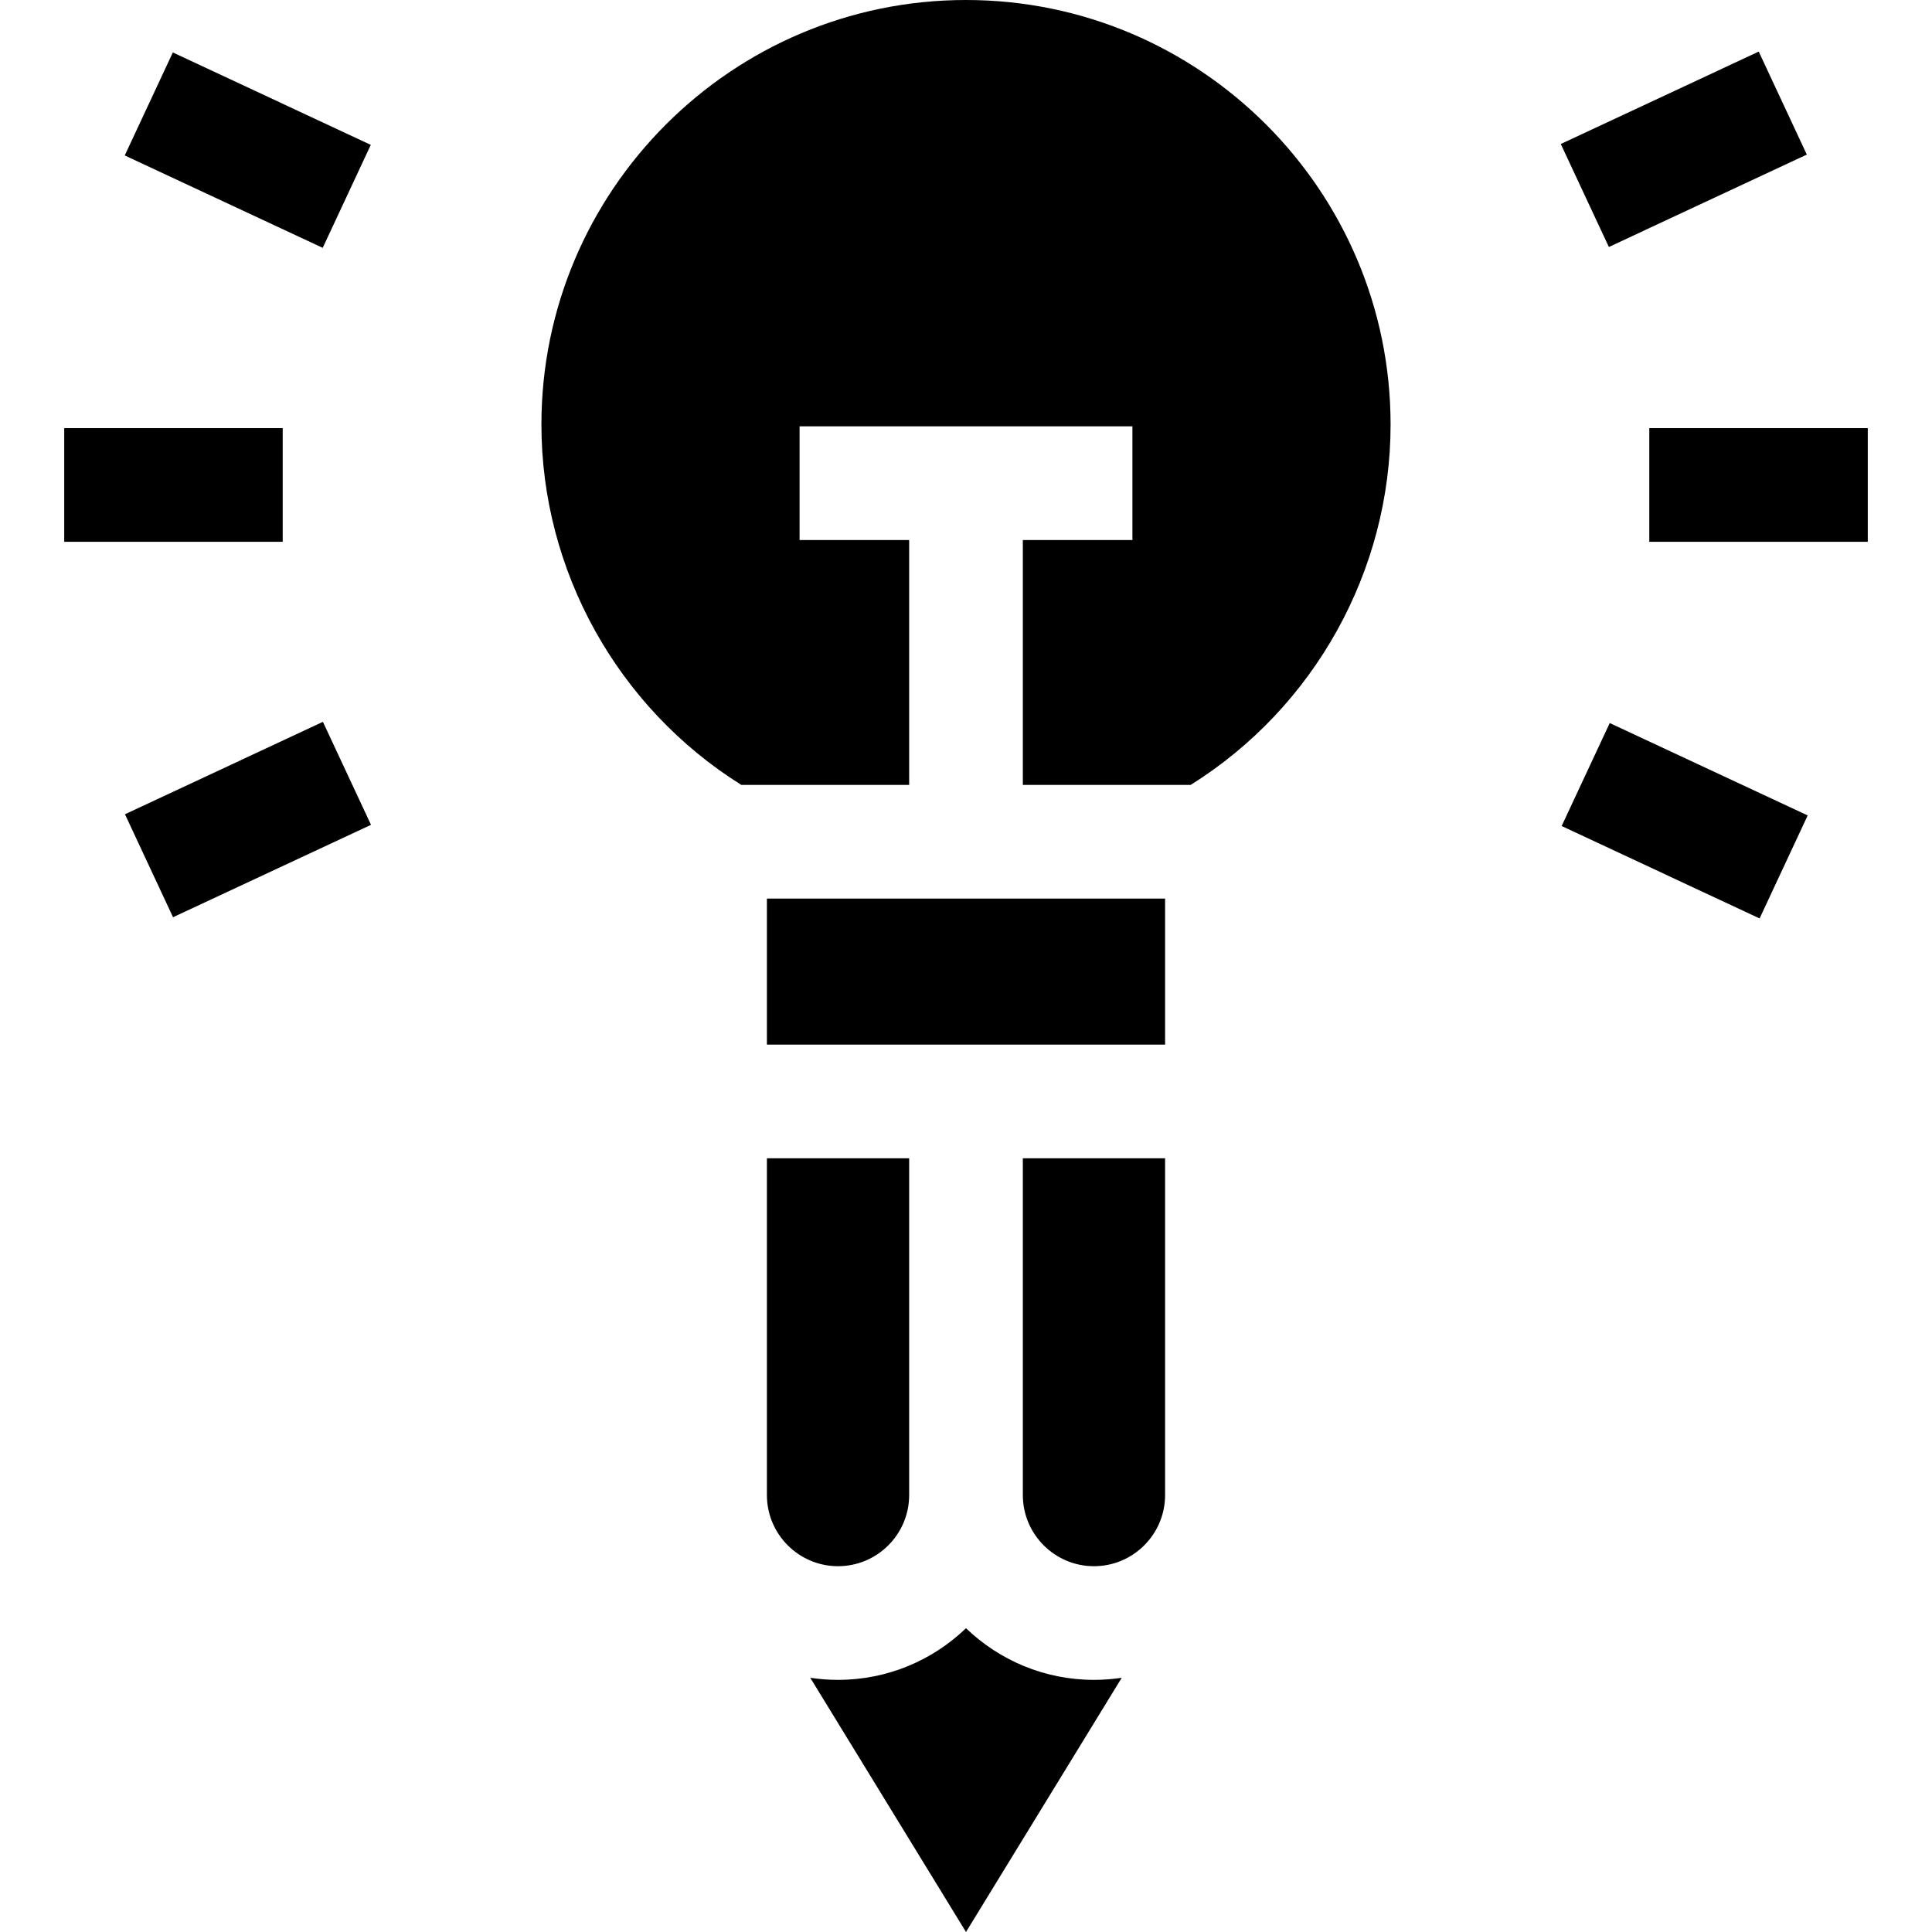
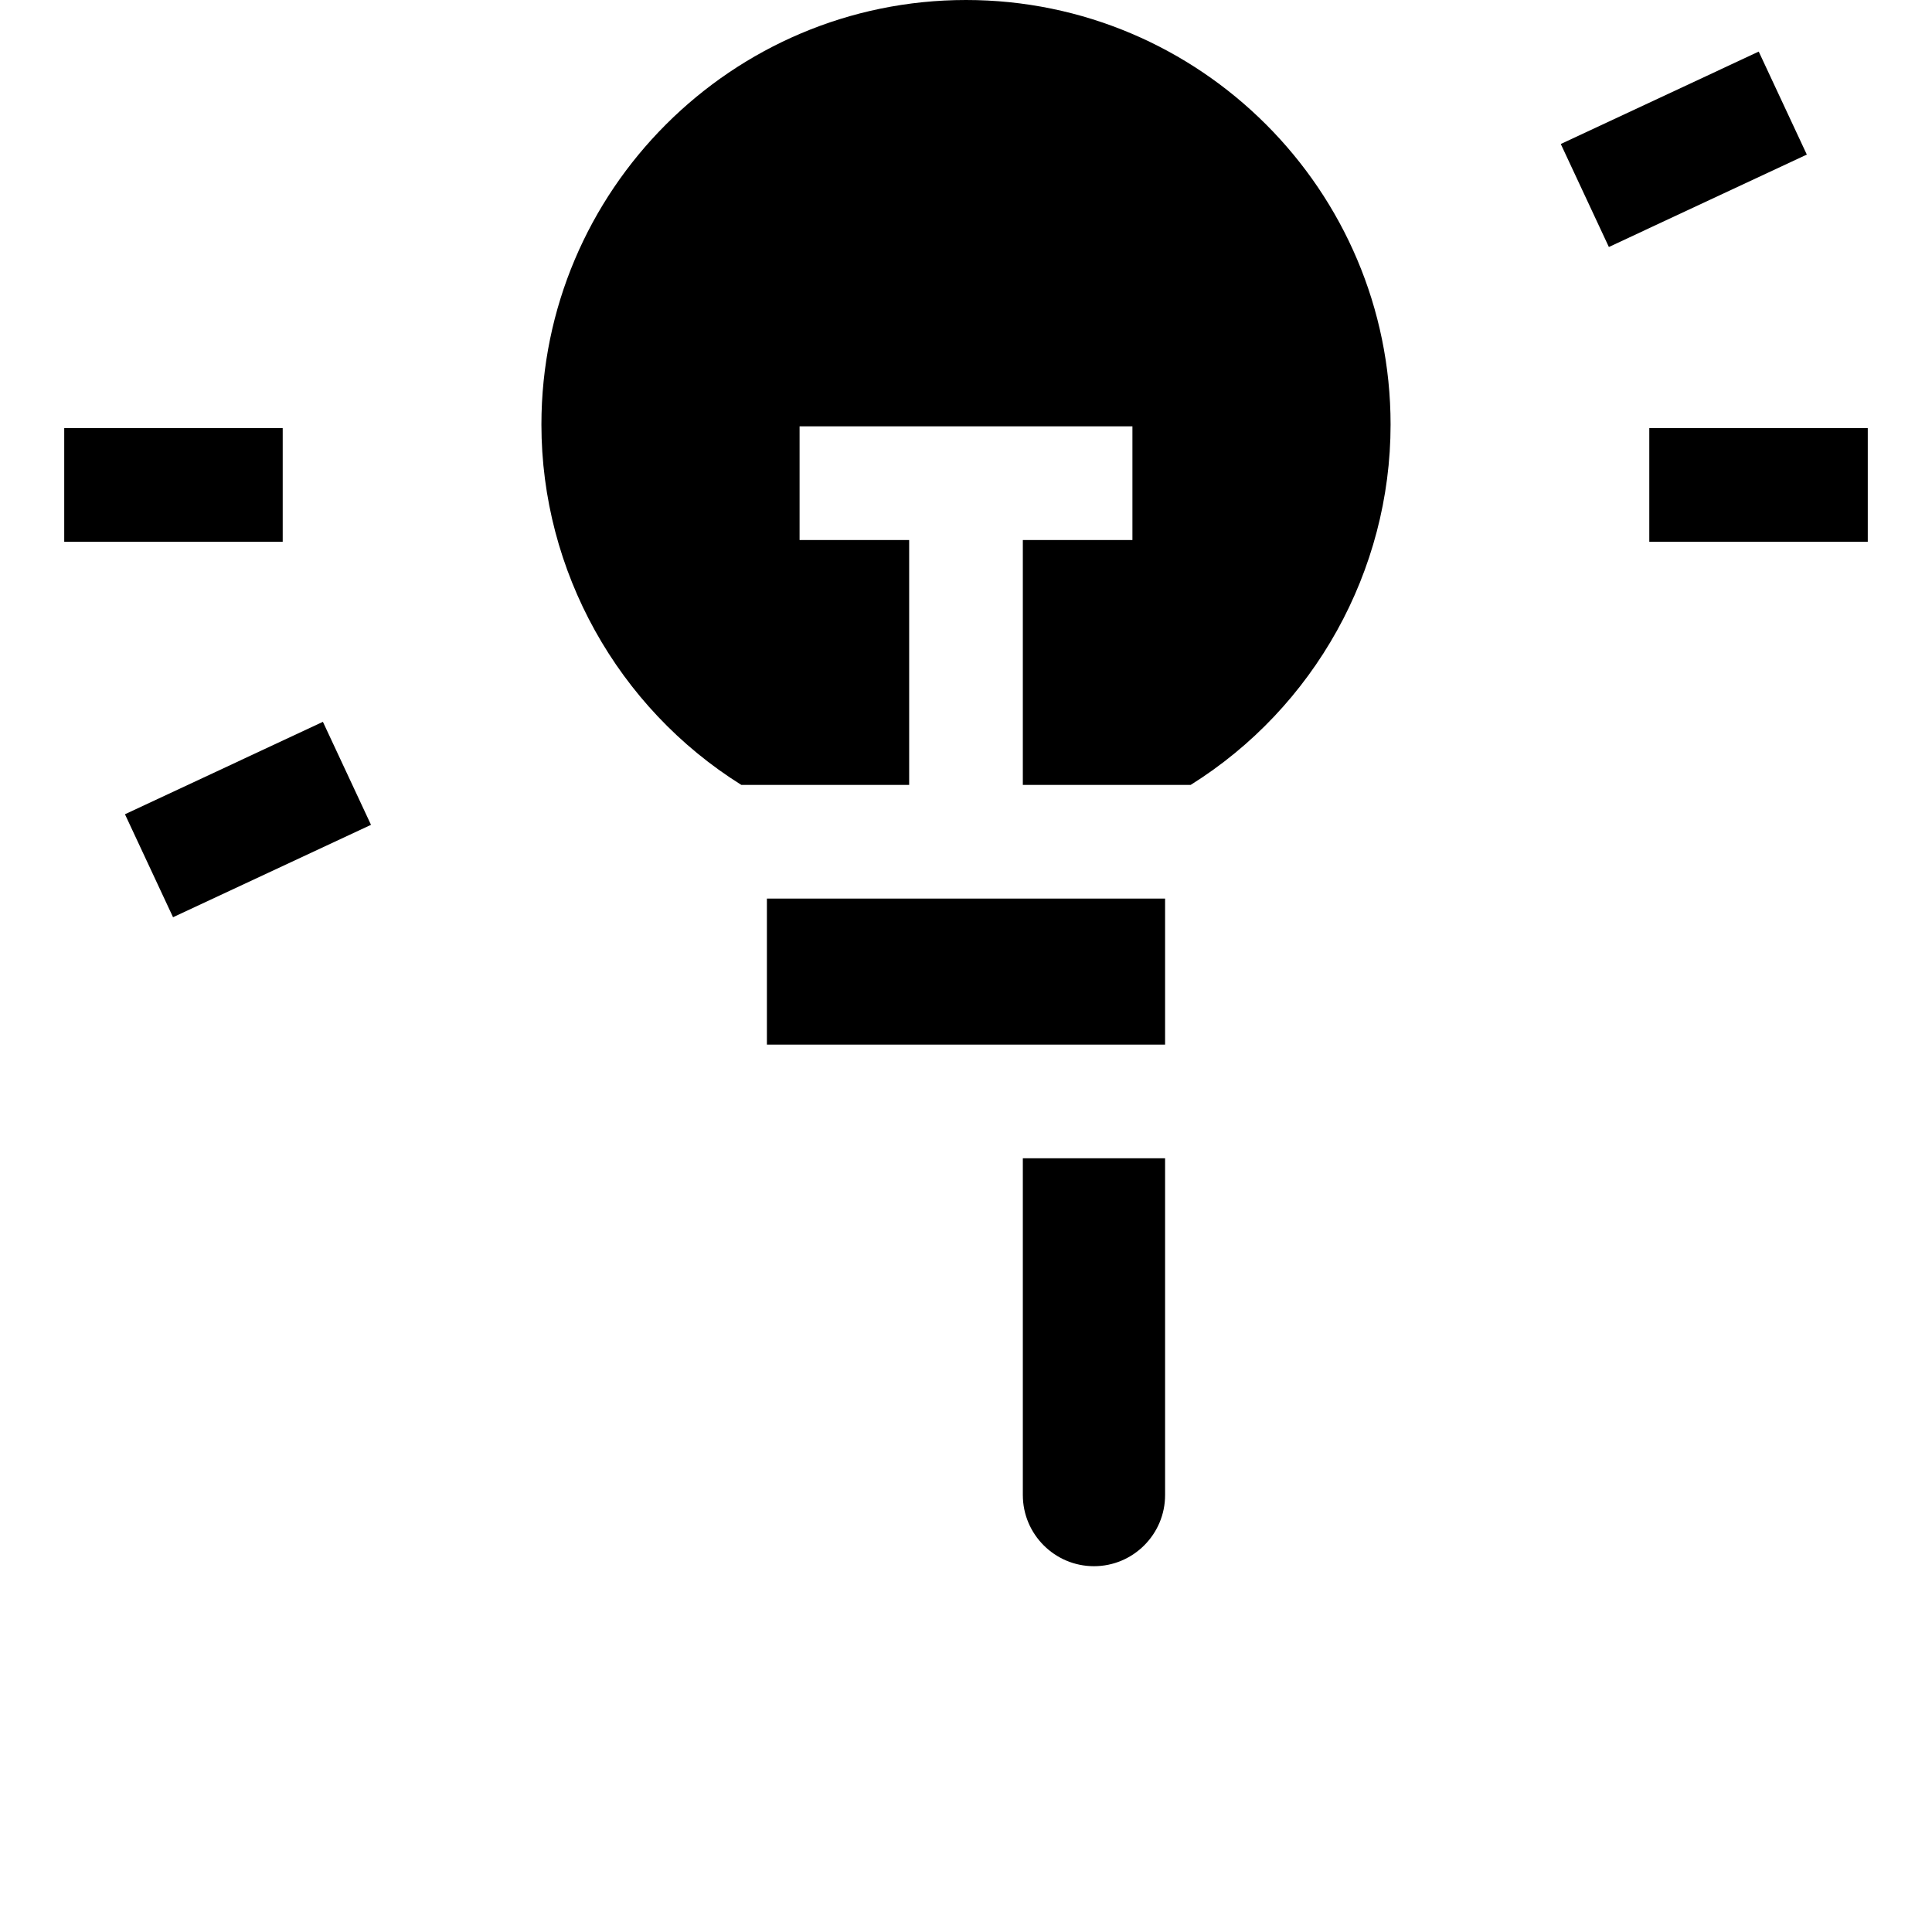
<svg xmlns="http://www.w3.org/2000/svg" id="Layer_1" enable-background="new 0 0 509.892 509.892" height="512" viewBox="0 0 509.892 509.892" width="512">
  <g>
    <path d="m269.946 394.578c0 10.351 8.421 18.772 18.772 18.772s18.771-8.421 18.771-18.772v-88.887h-37.544v88.887z" />
    <path d="m202.402 237.152h105.088v38.54h-105.088z" />
    <path d="m254.946 0c-61.788 0-112.056 50.268-112.056 112.056 0 38.609 20.12 74.688 52.762 95.096h44.294v-64.629h-28.922v-30h87.844v30h-28.922v64.629h44.294c32.642-20.408 52.762-56.488 52.762-95.096 0-61.788-50.268-112.056-112.056-112.056z" />
-     <path d="m239.946 394.578v-88.887h-37.544v88.887c0 10.351 8.421 18.772 18.771 18.772 10.352 0 18.773-8.421 18.773-18.772z" />
-     <path d="m254.946 429.715c-8.771 8.434-20.672 13.635-33.772 13.635-2.491 0-4.938-.19-7.33-.552l41.102 67.094 41.102-67.094c-2.391.362-4.839.552-7.33.552-13.1 0-25.001-5.201-33.772-13.635z" />
    <path d="m435.28 112.99h57.662v30h-57.662z" />
    <path d="m415.682 24.594h57.662v30h-57.662z" transform="matrix(.906 -.423 .423 .906 24.91 191.558)" />
-     <path d="m429.513 187.556h30v57.662h-30z" transform="matrix(.423 -.906 .906 .423 60.541 527.804)" />
    <path d="m16.95 112.99h57.662v30h-57.662z" />
-     <path d="m50.379 10.763h30v57.662h-30z" transform="matrix(.423 -.906 .906 .423 1.864 82.114)" />
    <path d="m36.548 201.387h57.662v30h-57.662z" transform="matrix(.906 -.423 .423 .906 -85.319 47.9)" />
  </g>
</svg>